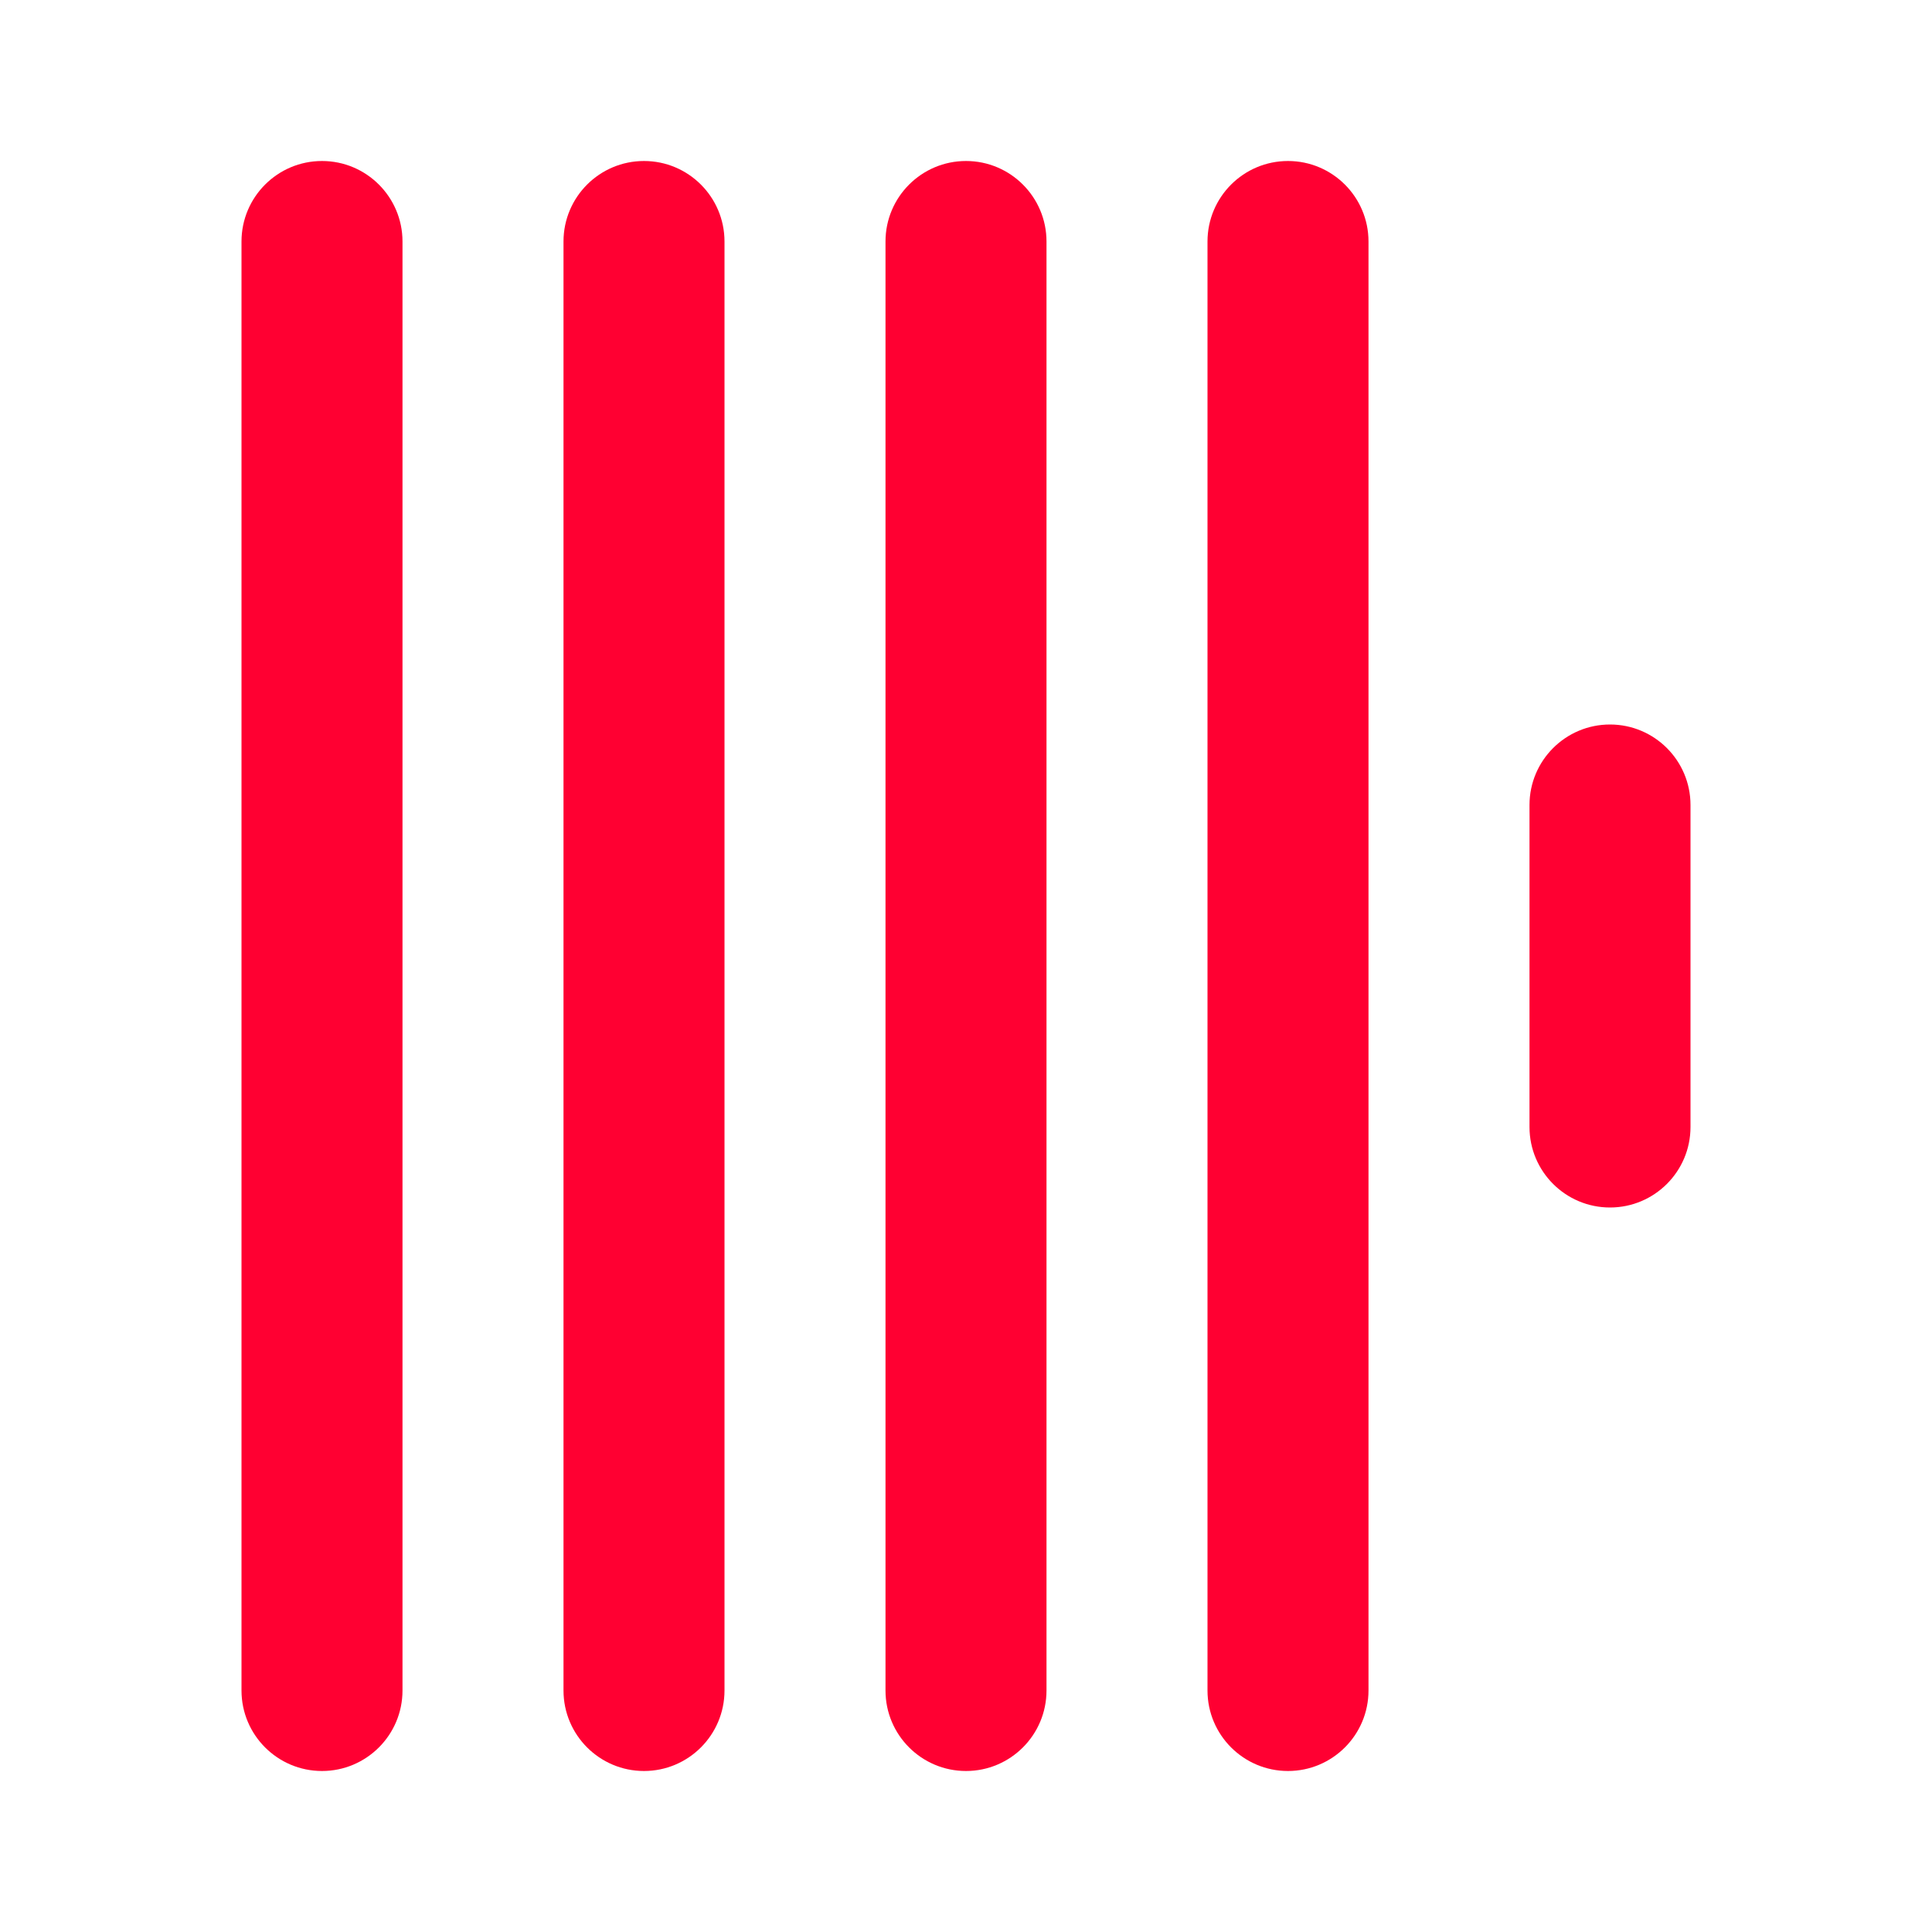
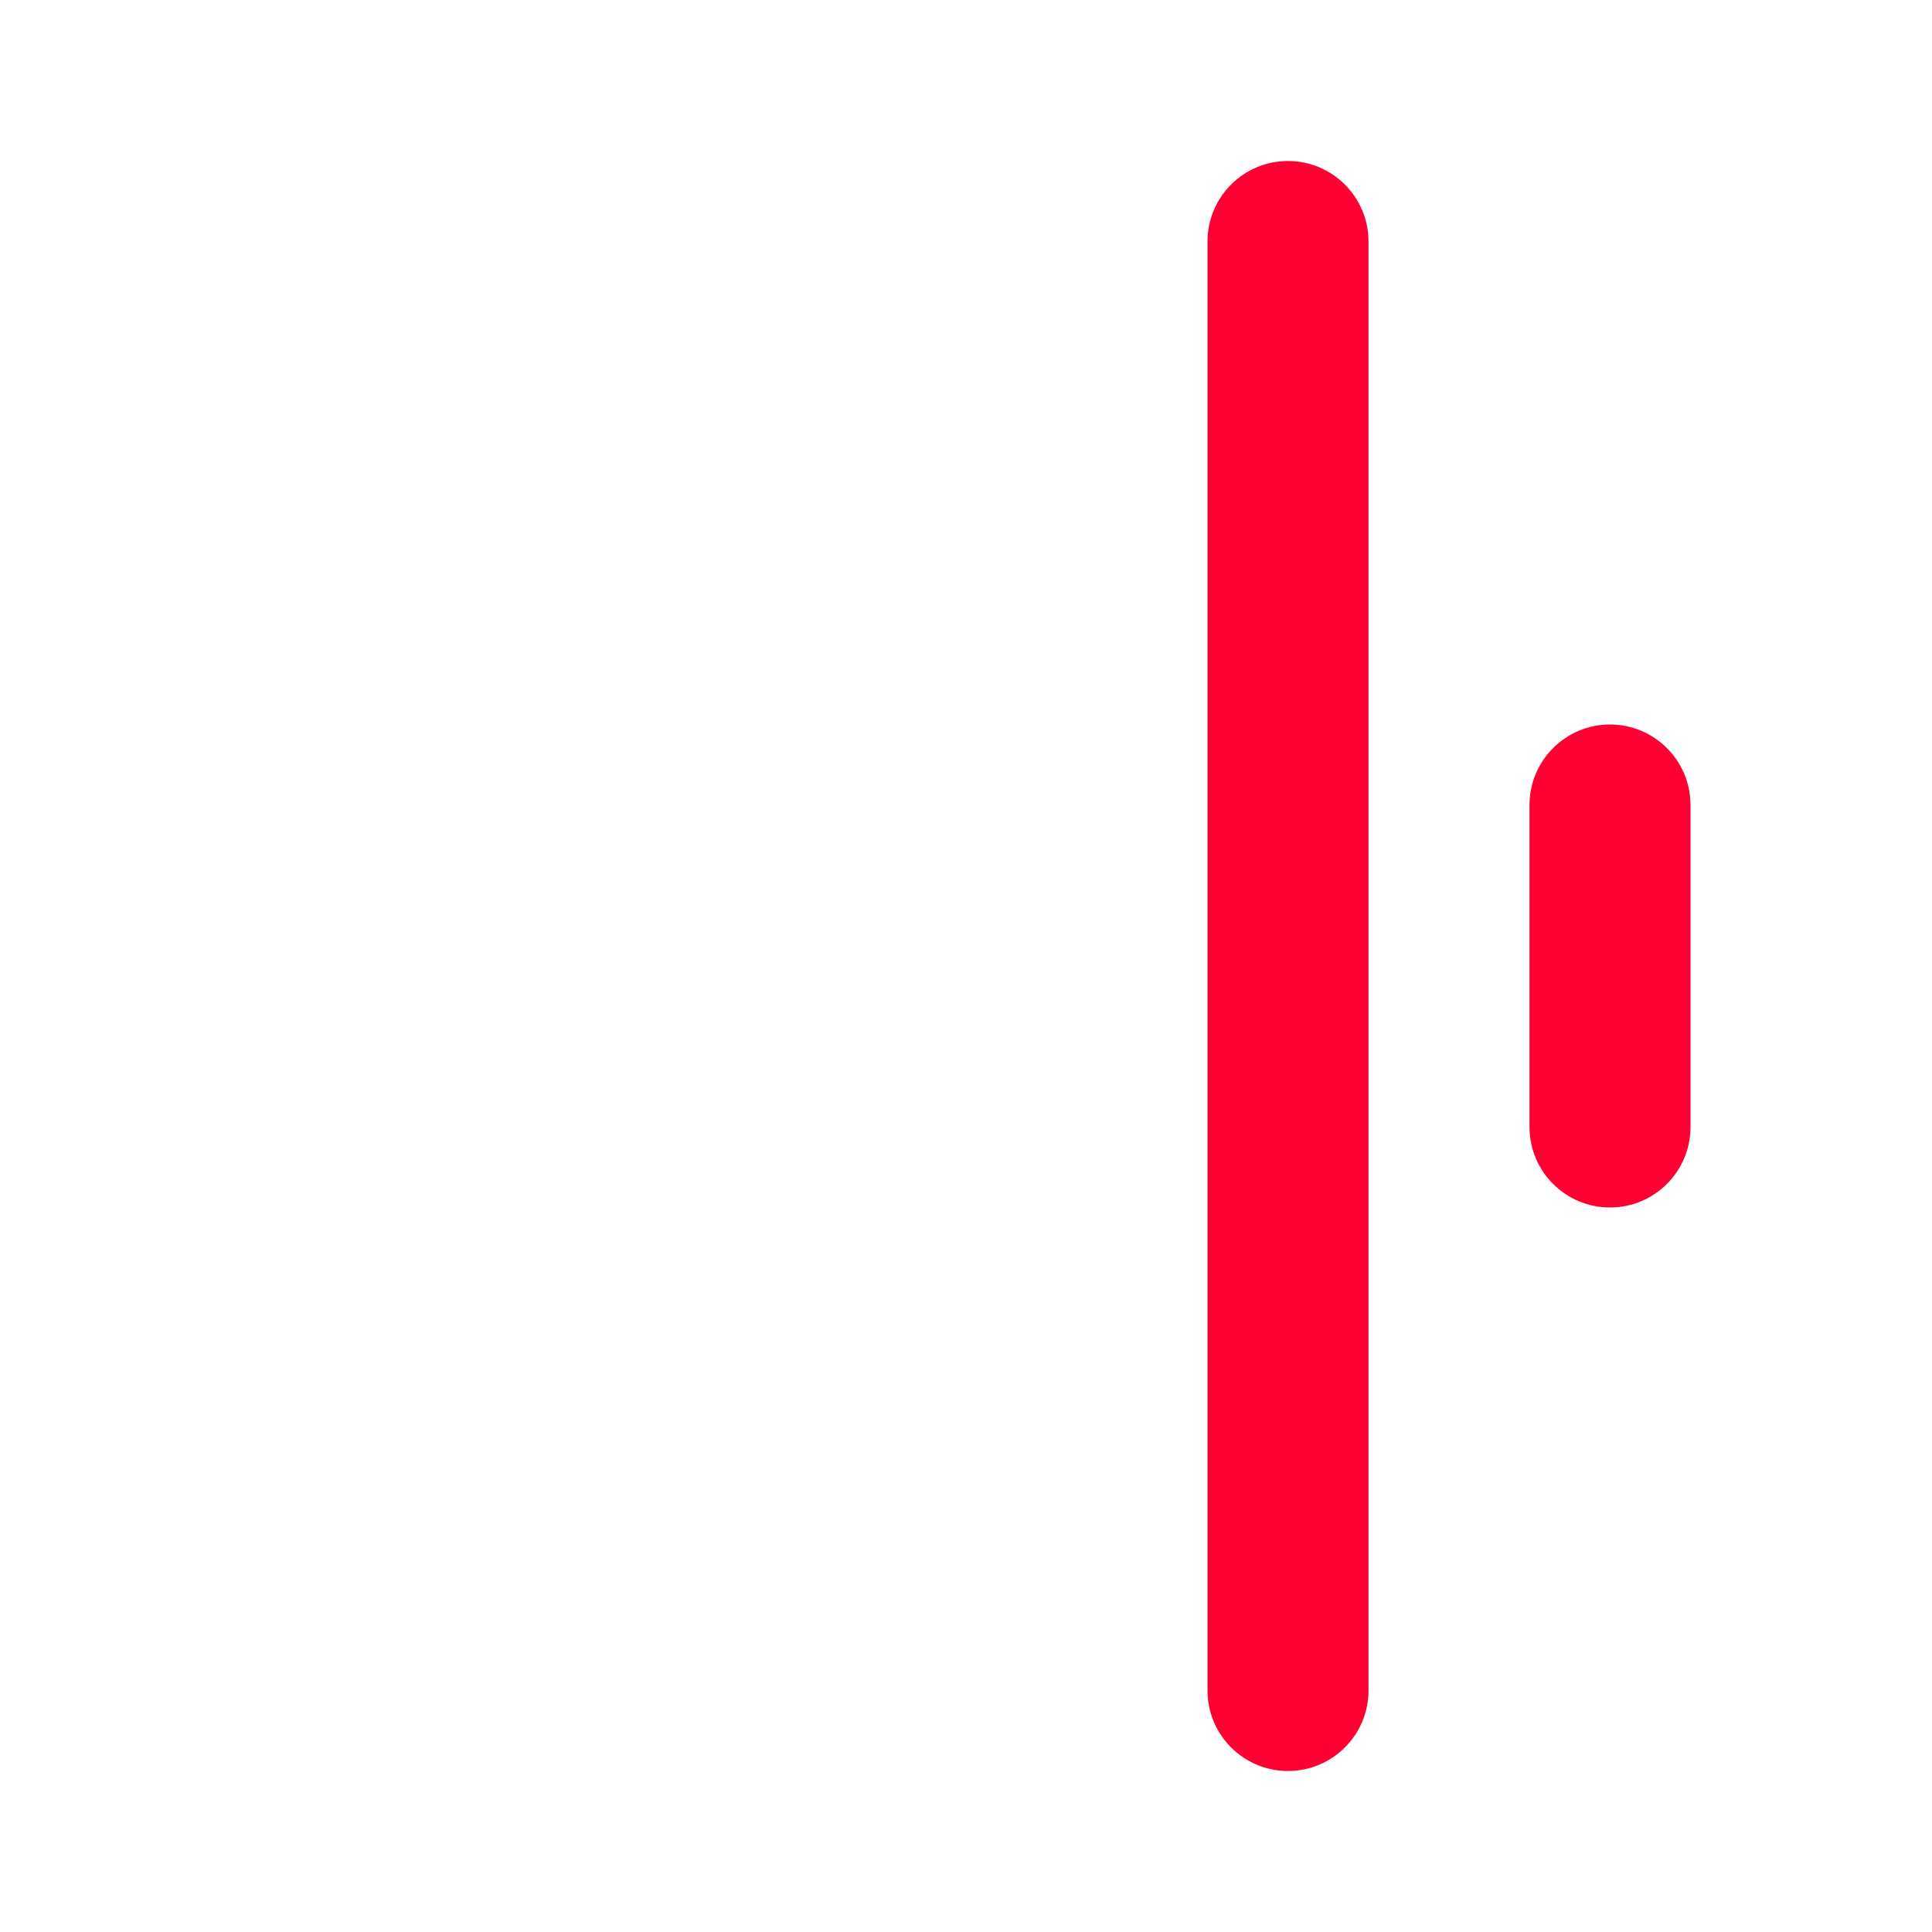
<svg xmlns="http://www.w3.org/2000/svg" width="24" height="24" viewBox="0 0 24 24" fill="none">
-   <path d="M3 3C3 2.448 3.448 2 4 2C4.552 2 5 2.448 5 3V21C5 21.552 4.552 22 4 22C3.448 22 3 21.552 3 21V3Z" fill="#FF0032" />
-   <path d="M7 3C7 2.448 7.448 2 8 2C8.552 2 9 2.448 9 3V21C9 21.552 8.552 22 8 22C7.448 22 7 21.552 7 21V3Z" fill="#FF0032" />
-   <path d="M11 3C11 2.448 11.448 2 12 2C12.552 2 13 2.448 13 3V21C13 21.552 12.552 22 12 22C11.448 22 11 21.552 11 21V3Z" fill="#FF0032" />
-   <path d="M15 3C15 2.448 15.448 2 16 2C16.552 2 17 2.448 17 3V21C17 21.552 16.552 22 16 22C15.448 22 15 21.552 15 21V3Z" fill="#FF0032" />
+   <path d="M15 3C15 2.448 15.448 2 16 2C16.552 2 17 2.448 17 3V21C17 21.552 16.552 22 16 22C15.448 22 15 21.552 15 21Z" fill="#FF0032" />
  <path d="M19 10C19 9.448 19.448 9 20 9C20.552 9 21 9.448 21 10V14C21 14.552 20.552 15 20 15C19.448 15 19 14.552 19 14V10Z" fill="#FF0032" />
</svg>